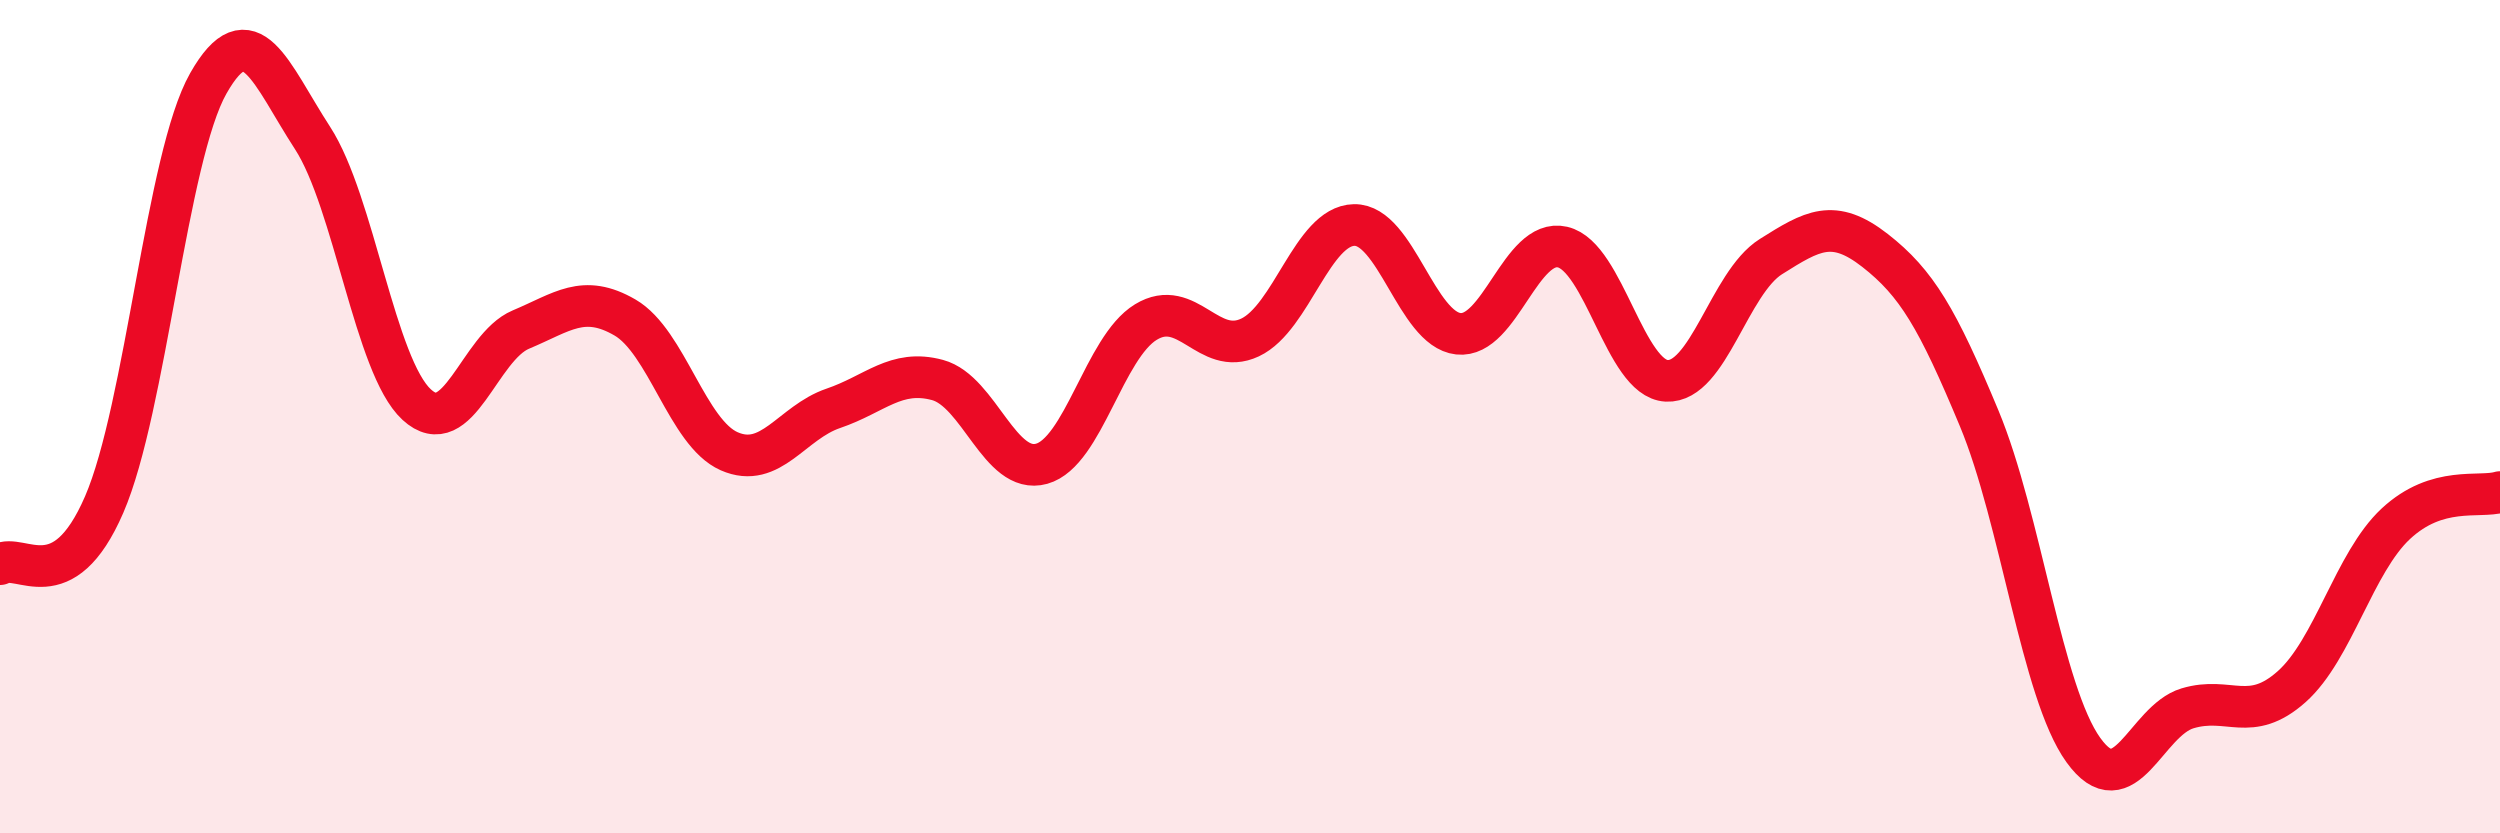
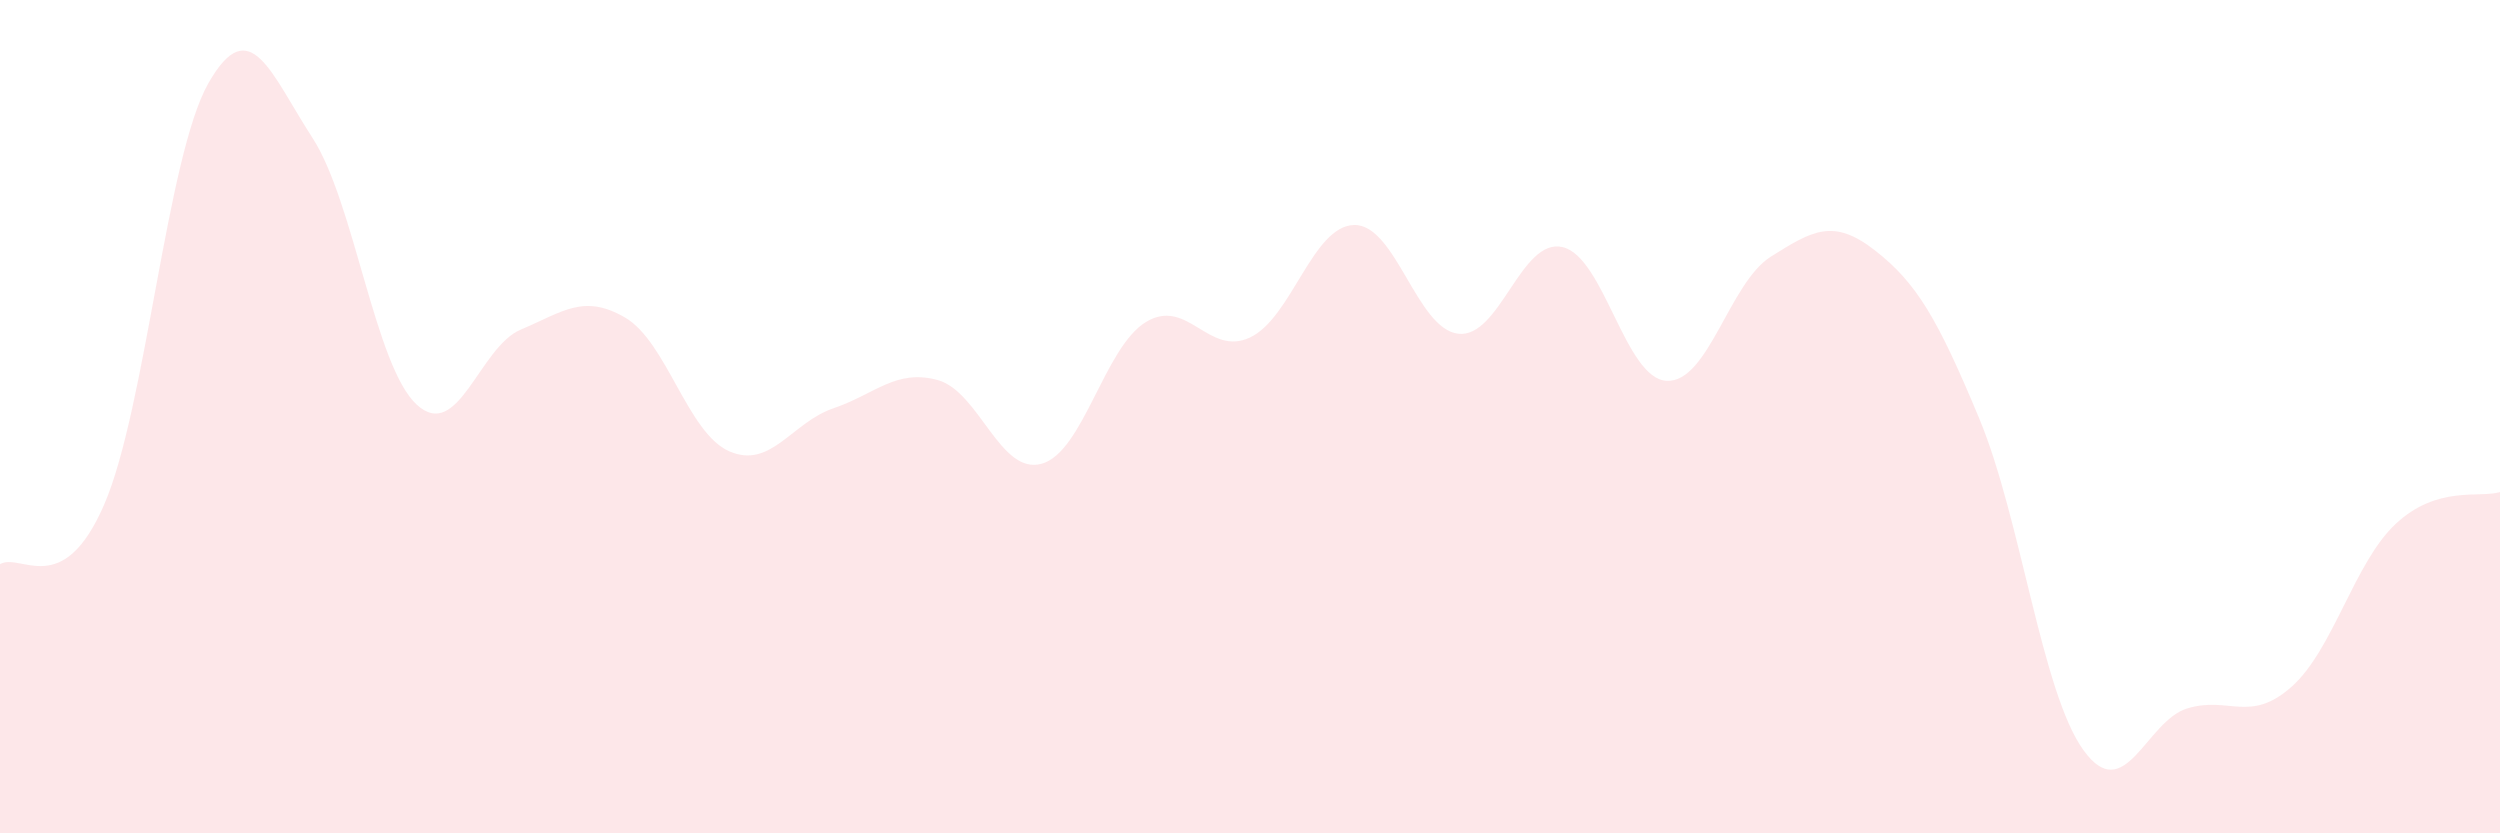
<svg xmlns="http://www.w3.org/2000/svg" width="60" height="20" viewBox="0 0 60 20">
  <path d="M 0,13.54 C 0.5,13.25 1.5,14.42 2.5,12.11 C 3.5,9.8 4,3.76 5,2 C 6,0.24 6.5,1.77 7.5,3.31 C 8.5,4.85 9,8.79 10,9.71 C 11,10.63 11.5,8.33 12.5,7.91 C 13.5,7.49 14,7.04 15,7.62 C 16,8.2 16.5,10.39 17.5,10.83 C 18.5,11.27 19,10.14 20,9.8 C 21,9.46 21.5,8.85 22.5,9.12 C 23.5,9.39 24,11.41 25,11.13 C 26,10.85 26.5,8.34 27.5,7.73 C 28.5,7.12 29,8.57 30,8.1 C 31,7.63 31.5,5.42 32.5,5.4 C 33.5,5.38 34,7.9 35,8.01 C 36,8.12 36.5,5.7 37.5,5.93 C 38.5,6.16 39,9.09 40,9.14 C 41,9.19 41.5,6.79 42.5,6.16 C 43.5,5.53 44,5.23 45,6.01 C 46,6.79 46.5,7.64 47.5,10.04 C 48.5,12.44 49,16.61 50,18 C 51,19.39 51.5,17.3 52.5,17 C 53.5,16.7 54,17.37 55,16.48 C 56,15.59 56.5,13.5 57.5,12.57 C 58.5,11.64 59.5,11.96 60,11.81L60 20L0 20Z" fill="#EB0A25" opacity="0.1" stroke-linecap="round" stroke-linejoin="round" />
-   <path d="M 0,13.54 C 0.5,13.25 1.5,14.42 2.5,12.11 C 3.5,9.8 4,3.76 5,2 C 6,0.24 6.5,1.77 7.5,3.31 C 8.5,4.85 9,8.79 10,9.71 C 11,10.63 11.5,8.33 12.5,7.91 C 13.5,7.49 14,7.04 15,7.62 C 16,8.2 16.5,10.39 17.5,10.83 C 18.5,11.27 19,10.14 20,9.8 C 21,9.46 21.5,8.85 22.5,9.12 C 23.5,9.39 24,11.41 25,11.13 C 26,10.85 26.5,8.34 27.5,7.73 C 28.5,7.12 29,8.57 30,8.1 C 31,7.63 31.5,5.42 32.5,5.4 C 33.5,5.38 34,7.9 35,8.01 C 36,8.12 36.5,5.7 37.5,5.93 C 38.5,6.16 39,9.09 40,9.14 C 41,9.19 41.5,6.79 42.5,6.16 C 43.5,5.53 44,5.23 45,6.01 C 46,6.79 46.5,7.64 47.5,10.04 C 48.5,12.44 49,16.61 50,18 C 51,19.39 51.5,17.3 52.5,17 C 53.5,16.7 54,17.37 55,16.48 C 56,15.59 56.5,13.5 57.5,12.57 C 58.5,11.64 59.5,11.96 60,11.81" stroke="#EB0A25" stroke-width="1" fill="none" stroke-linecap="round" stroke-linejoin="round" />
</svg>